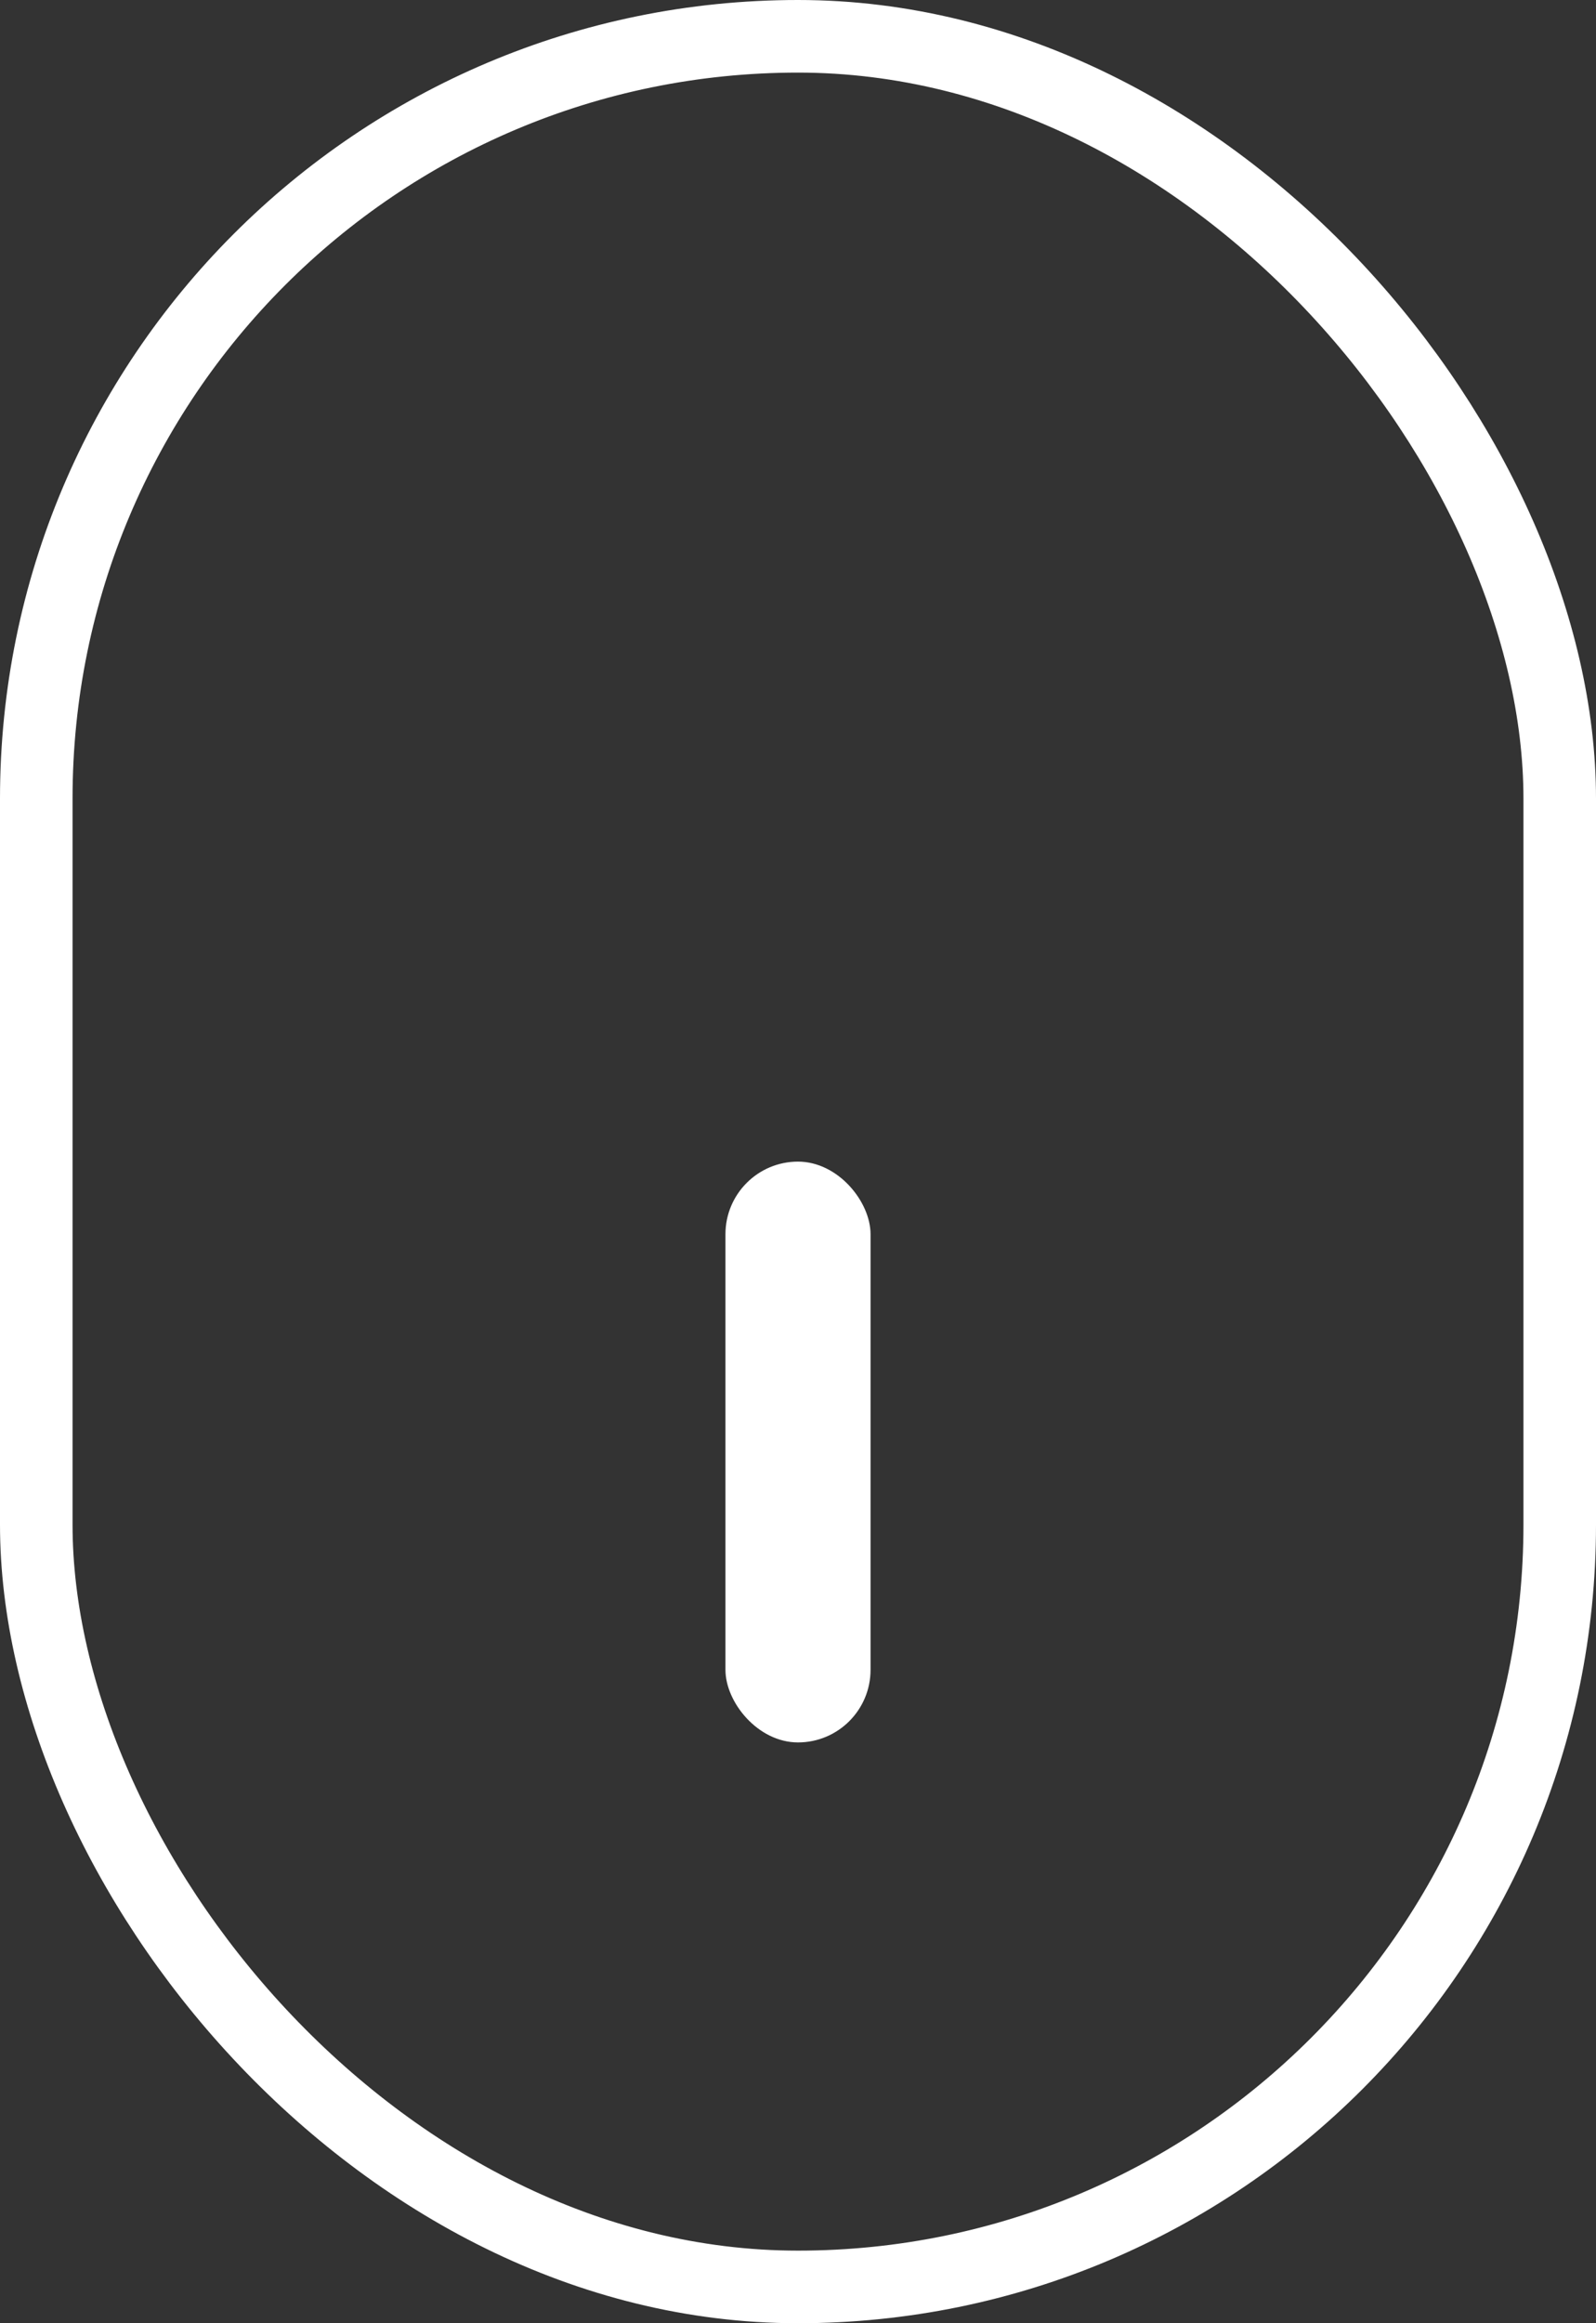
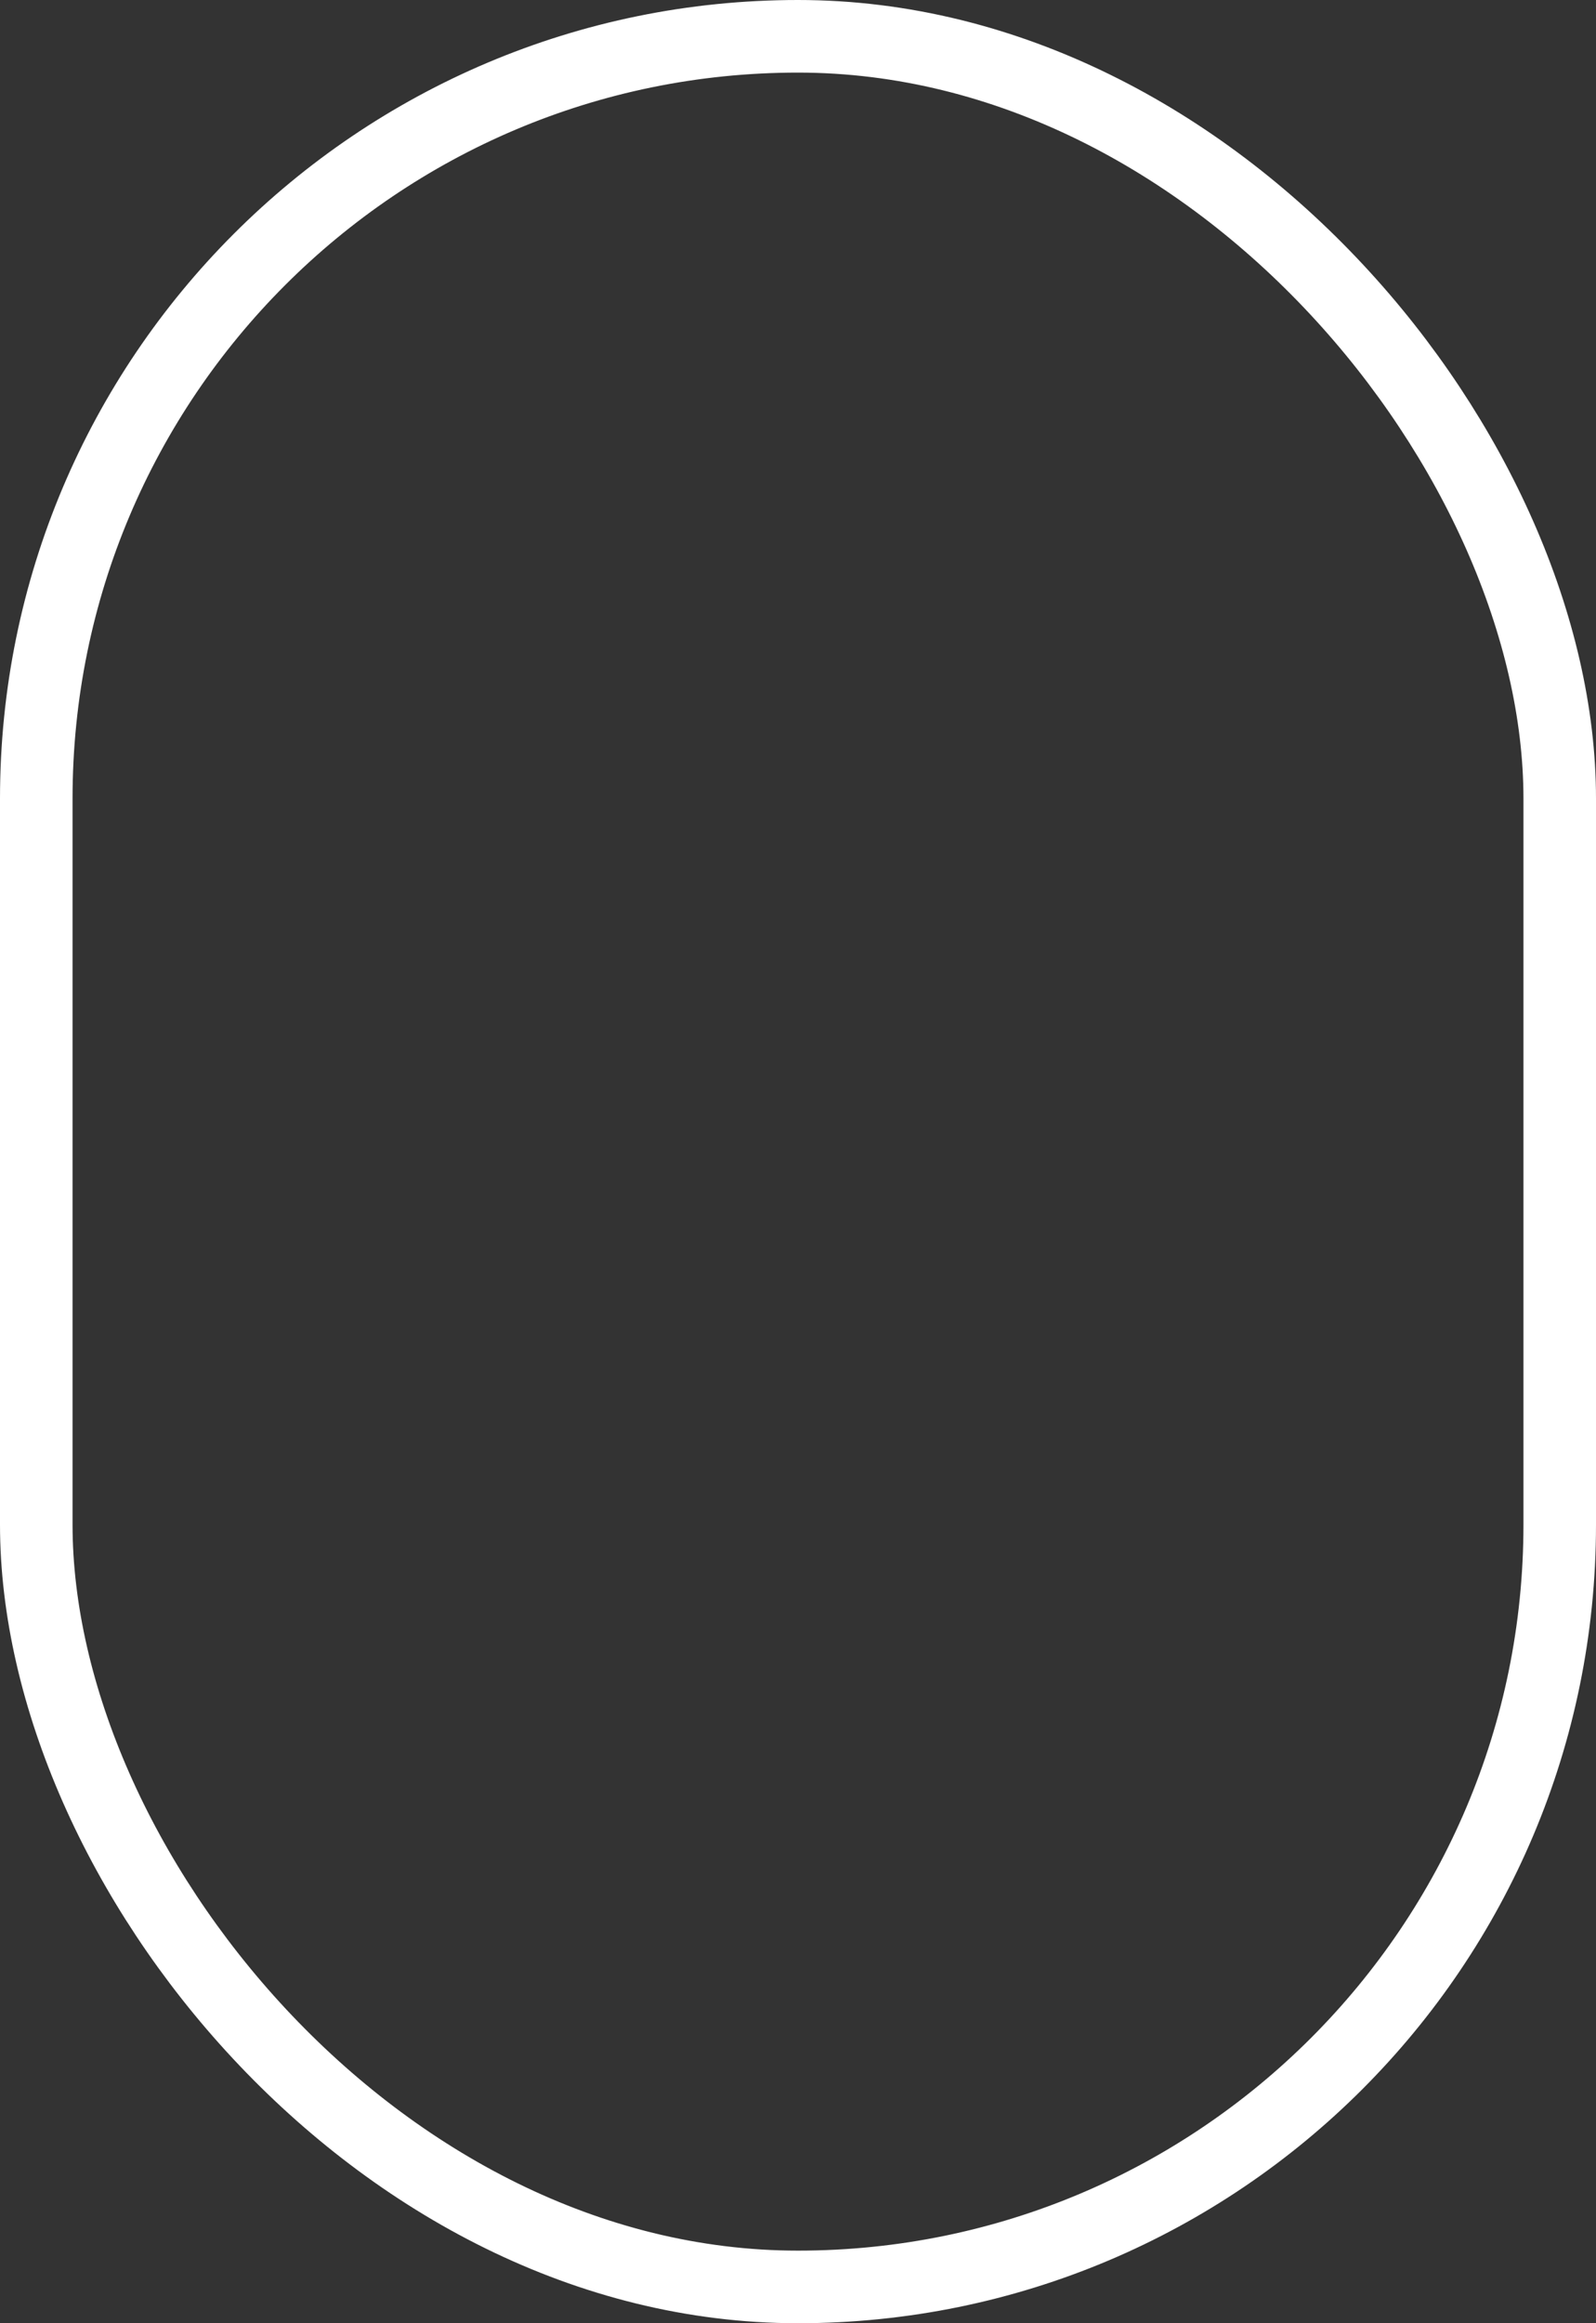
<svg xmlns="http://www.w3.org/2000/svg" width="22px" height="32px" viewBox="0 0 22 32" version="1.1">
  <rect x="0" y="0" width="22" height="32" fill="#333333" stroke="none" />
  <title>mouse icon</title>
  <g id="Design" stroke="none" stroke-width="1" fill="none" fill-rule="evenodd">
    <g id="Homepage" transform="translate(-839, -877)">
      <g id="mouse-icon" transform="translate(839, 877)">
        <rect id="Rectangle" stroke="#FFFFFF" x="0.5" y="0.5" width="21" height="31" rx="10.5" />
-         <rect id="Rectangle" fill="#FFFFFF" x="10" y="16" width="2" height="8" rx="1" />
      </g>
    </g>
  </g>
</svg>